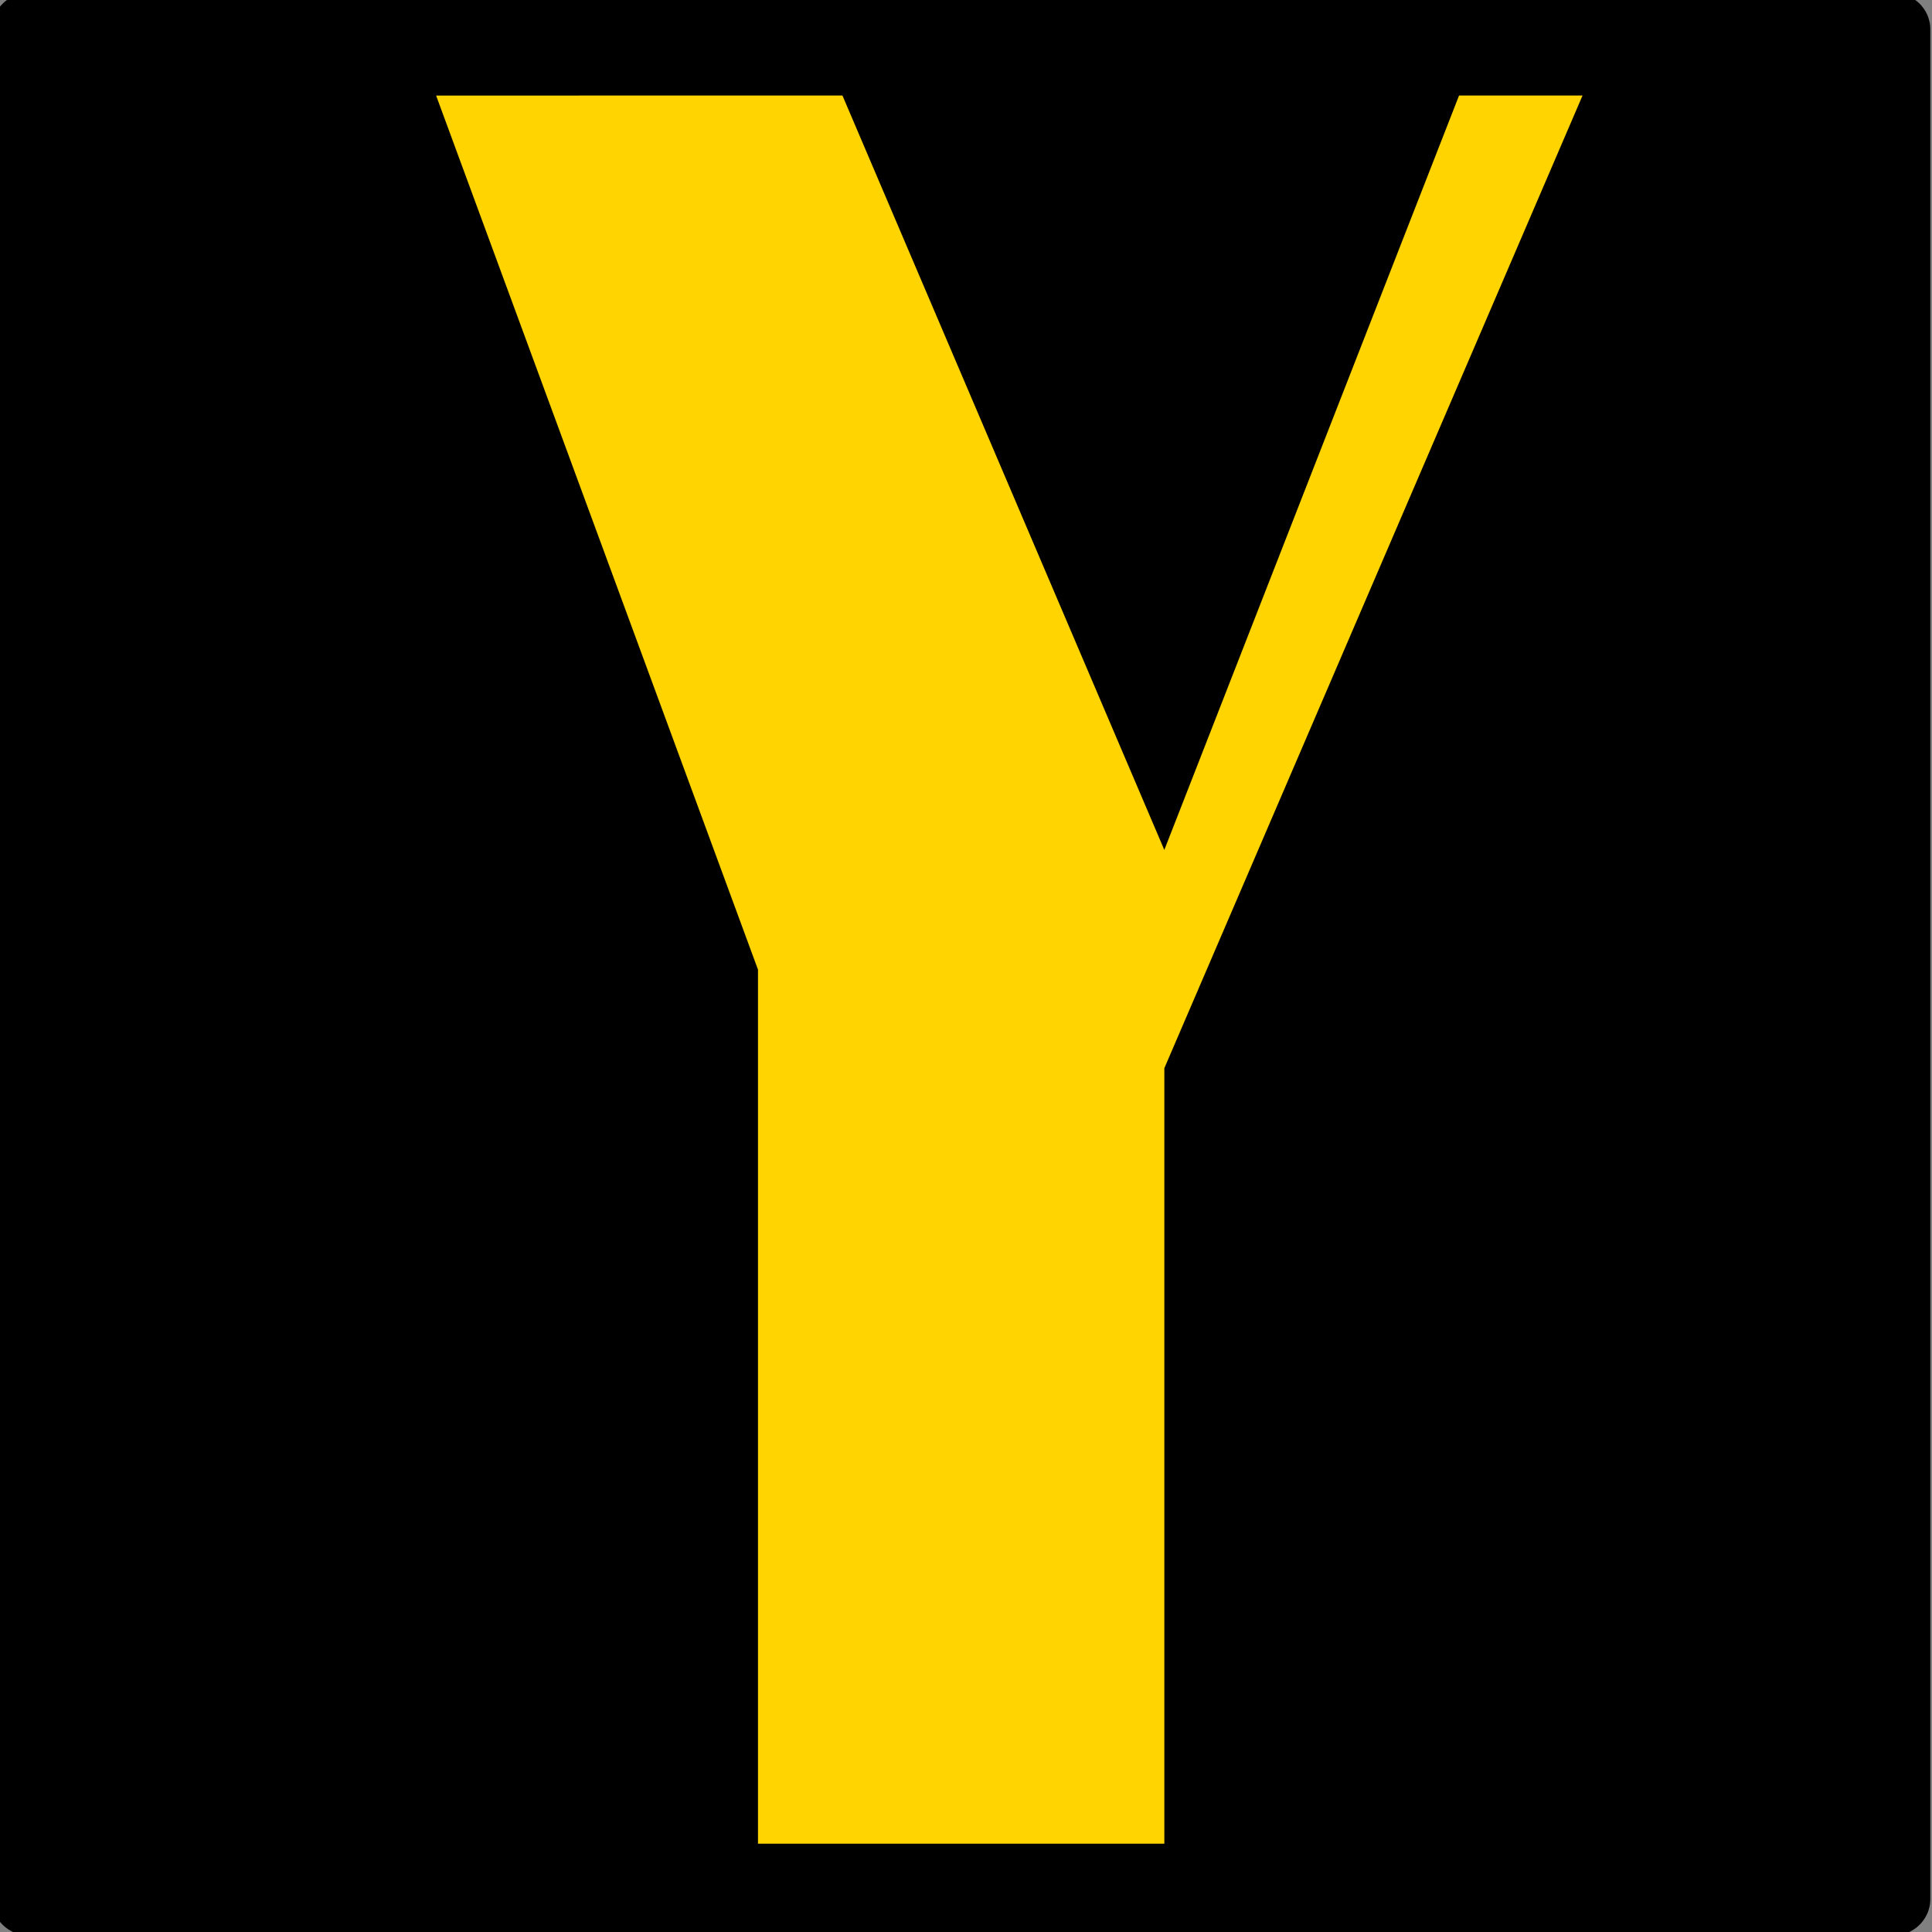
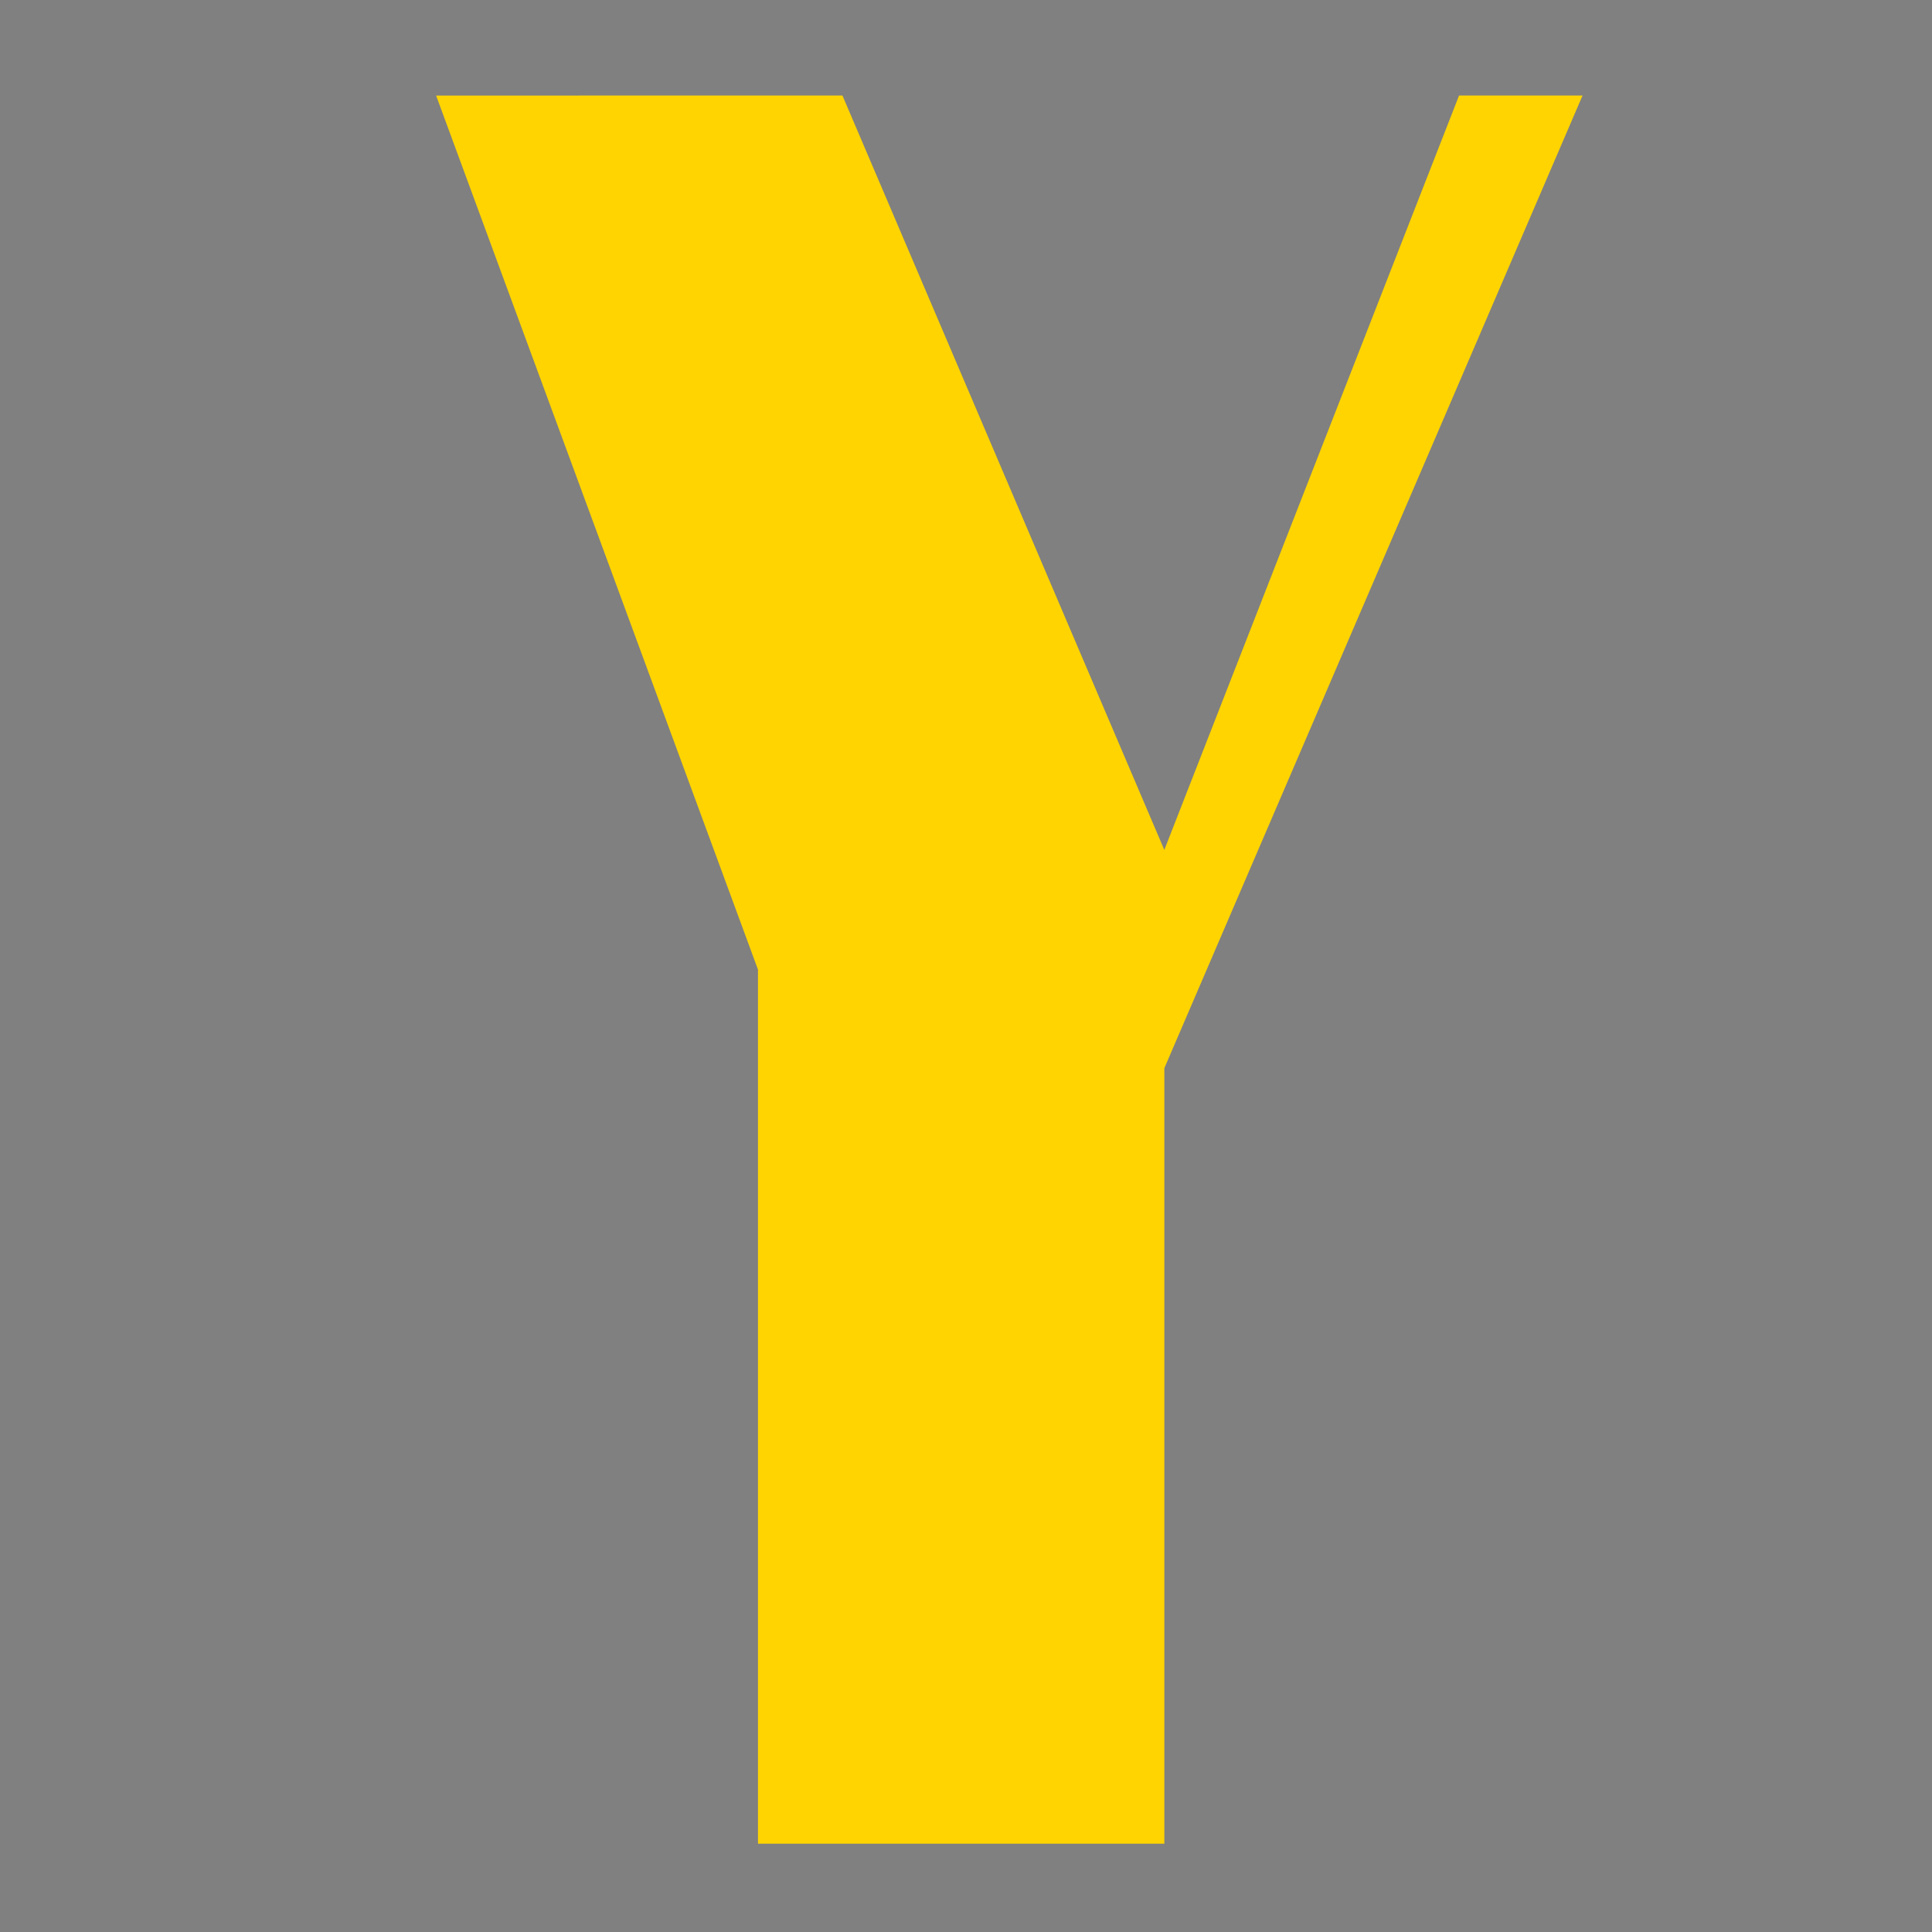
<svg xmlns="http://www.w3.org/2000/svg" xmlns:ns1="http://www.inkscape.org/namespaces/inkscape" xmlns:ns2="http://sodipodi.sourceforge.net/DTD/sodipodi-0.dtd" id="svg2" height="60" width="60" version="1.1" ns1:version="0.48.1 " ns2:docname="BNIWR_L_alignment.svg">
  <rect width="100%" height="100%" fill="#808080" stroke="none" />
  <defs id="defs17" />
  <ns2:namedview pagecolor="#ffffff" bordercolor="#666666" borderopacity="1" objecttolerance="10" gridtolerance="10" guidetolerance="10" ns1:pageopacity="0" ns1:pageshadow="2" ns1:window-width="1366" ns1:window-height="721" id="namedview15" showgrid="false" ns1:zoom="8.6" ns1:cx="30" ns1:cy="30" ns1:window-x="-4" ns1:window-y="-4" ns1:window-maximized="1" ns1:current-layer="g3079" />
  <g id="g3079" transform="matrix(0.818,0,0,0.818,-256.453,-405.71)">
    <g id="g3565-0" transform="matrix(0,1.25,1.25,0,318.82,567.73)" style="fill:#ffffff;stroke:#000000">
-       <path id="path3567-9" d="m 0,0 v 49.89 0.013 0.013 c -0.001,0.145 -0.011,0.289 -0.031,0.432 -0.019,0.144 -0.048,0.286 -0.088,0.425 -0.036,0.14 -0.083,0.278 -0.139,0.411 -0.056,0.133 -0.121,0.263 -0.195,0.387 -0.072,0.126 -0.153,0.246 -0.241,0.361 -0.088,0.114 -0.184,0.223 -0.287,0.325 -0.101,0.103 -0.21,0.199 -0.324,0.287 -0.115,0.088 -0.236,0.169 -0.361,0.24 -0.125,0.074 -0.254,0.138 -0.388,0.194 -0.133,0.056 -0.271,0.103 -0.41,0.14 -0.14,0.04 -0.282,0.07 -0.425,0.09 -0.144,0.02 -0.288,0.03 -0.432,0.029 h -49.943 c -0.144,-0.001 -0.289,-0.011 -0.432,-0.03 -0.144,-0.019 -0.285,-0.049 -0.425,-0.089 -0.14,-0.036 -0.277,-0.082 -0.411,-0.138 -0.133,-0.057 -0.262,-0.122 -0.387,-0.196 -0.125,-0.071 -0.246,-0.152 -0.361,-0.24 -0.114,-0.088 -0.223,-0.184 -0.324,-0.287 -0.104,-0.102 -0.199,-0.211 -0.288,-0.325 -0.088,-0.115 -0.168,-0.235 -0.24,-0.361 -0.073,-0.125 -0.138,-0.254 -0.194,-0.387 -0.056,-0.134 -0.103,-0.271 -0.14,-0.411 -0.04,-0.139 -0.07,-0.281 -0.09,-0.425 -0.02,-0.143 -0.03,-0.288 -0.029,-0.432 V -0.026 c 10e-4,-0.145 0.011,-0.289 0.03,-0.433 0.02,-0.143 0.049,-0.285 0.089,-0.424 0.036,-0.14 0.082,-0.278 0.138,-0.411 0.057,-0.134 0.122,-0.263 0.196,-0.387 0.072,-0.126 0.152,-0.247 0.24,-0.361 0.089,-0.115 0.184,-0.223 0.288,-0.325 0.101,-0.103 0.21,-0.199 0.324,-0.287 0.115,-0.088 0.236,-0.169 0.361,-0.241 0.125,-0.073 0.255,-0.138 0.388,-0.194 0.133,-0.055 0.27,-0.102 0.41,-0.14 0.14,-0.039 0.282,-0.069 0.425,-0.09 0.143,-0.02 0.288,-0.03 0.432,-0.028 h 0.013 l 0.014,-10e-4 h 49.889 l 0.013,10e-4 h 0.014 c 0.144,0 0.288,0.01 0.432,0.03 0.143,0.019 0.285,0.049 0.425,0.088 0.14,0.036 0.277,0.083 0.41,0.139 0.134,0.056 0.263,0.121 0.388,0.195 0.125,0.072 0.246,0.153 0.36,0.241 0.115,0.088 0.224,0.184 0.325,0.287 0.103,0.102 0.199,0.21 0.288,0.325 0.088,0.114 0.168,0.235 0.24,0.361 0.073,0.124 0.138,0.254 0.194,0.387 0.056,0.134 0.103,0.271 0.14,0.411 0.04,0.139 0.07,0.281 0.09,0.425 0.02,0.143 0.03,0.287 0.029,0.432 V -0.013 0 z" stroke-miterlimit="22.926" ns1:connector-curvature="0" style="stroke-width:0.223;stroke-linejoin:bevel;stroke-miterlimit:22.926" />
      <g id="g3569-7" transform="translate(0.054,0)" style="stroke-width:1.031" />
    </g>
    <g id="g3573-6" transform="matrix(0,1.25,1.25,0,318.82,564.76)" style="fill:#000000">
-       <path id="path3575-3" d="m 3.756,-3.389 v -0.009 c 0,-0.048 -0.003,-0.095 -0.01,-0.142 -0.006,-0.048 -0.016,-0.094 -0.03,-0.141 -0.011,-0.045 -0.027,-0.091 -0.046,-0.135 -0.018,-0.043 -0.04,-0.086 -0.065,-0.127 -0.024,-0.042 -0.05,-0.082 -0.08,-0.119 -0.028,-0.037 -0.06,-0.074 -0.094,-0.107 -0.033,-0.034 -0.069,-0.066 -0.107,-0.095 -0.038,-0.028 -0.077,-0.055 -0.12,-0.078 -0.041,-0.025 -0.084,-0.045 -0.127,-0.065 -0.044,-0.018 -0.09,-0.034 -0.135,-0.045 -0.047,-0.014 -0.093,-0.024 -0.141,-0.03 -0.047,-0.007 -0.094,-0.01 -0.142,-0.01 h -0.009 -56.781 -0.008 c -0.048,0 -0.096,0.003 -0.143,0.01 -0.047,0.006 -0.094,0.016 -0.14,0.03 -0.047,0.011 -0.092,0.027 -0.135,0.045 -0.044,0.018 -0.088,0.04 -0.129,0.065 -0.041,0.024 -0.081,0.05 -0.118,0.08 -0.039,0.028 -0.074,0.06 -0.108,0.094 -0.034,0.033 -0.066,0.069 -0.094,0.107 -0.03,0.037 -0.056,0.077 -0.08,0.119 -0.024,0.041 -0.046,0.084 -0.065,0.127 -0.018,0.044 -0.033,0.09 -0.046,0.135 -0.013,0.047 -0.023,0.093 -0.03,0.141 -0.007,0.047 -0.01,0.094 -0.009,0.142 V 53.287 c 0,0.048 0.002,0.095 0.009,0.143 0.007,0.047 0.017,0.094 0.03,0.14 0.011,0.047 0.027,0.092 0.046,0.135 0.019,0.044 0.041,0.087 0.065,0.128 0.024,0.041 0.05,0.081 0.08,0.118 0.028,0.039 0.06,0.074 0.094,0.108 0.034,0.034 0.069,0.066 0.108,0.094 0.038,0.03 0.077,0.056 0.118,0.08 0.041,0.024 0.084,0.045 0.129,0.065 0.043,0.018 0.089,0.033 0.135,0.045 0.046,0.014 0.093,0.023 0.14,0.03 0.048,0.007 0.096,0.01 0.143,0.009 H 2.659 c 0.048,0 0.096,-0.002 0.142,-0.009 0.048,-0.007 0.094,-0.016 0.141,-0.03 0.046,-0.011 0.091,-0.027 0.135,-0.045 0.043,-0.018 0.086,-0.04 0.127,-0.065 0.042,-0.024 0.082,-0.05 0.12,-0.08 0.038,-0.028 0.074,-0.06 0.107,-0.094 0.034,-0.034 0.066,-0.069 0.096,-0.108 0.028,-0.037 0.055,-0.077 0.079,-0.118 0.025,-0.041 0.046,-0.084 0.065,-0.128 0.018,-0.043 0.034,-0.089 0.046,-0.135 0.014,-0.045 0.024,-0.093 0.031,-0.14 0.006,-0.048 0.009,-0.095 0.009,-0.143 v -0.008 -56.669" ns1:connector-curvature="0" style="fill:#000000;fill-rule:evenodd" />
-     </g>
-     <path style="fill:#ffd400;fill-opacity:1" d="m 13.688,3.188 10,27.156 0,27.156 12.625,0 0,-24.094 12.993,-30.219 -3.837,0 L 36.312,26.625 l -10,-23.438 z" transform="matrix(1.222,0,0,1.222,313.343,495.71)" id="path4079" ns1:connector-curvature="0" ns2:nodetypes="cccccccccc" />
+       </g>
+     <path style="fill:#ffd400;fill-opacity:1" d="m 13.688,3.188 10,27.156 0,27.156 12.625,0 0,-24.094 12.993,-30.219 -3.837,0 L 36.312,26.625 l -10,-23.438 " transform="matrix(1.222,0,0,1.222,313.343,495.71)" id="path4079" ns1:connector-curvature="0" ns2:nodetypes="cccccccccc" />
  </g>
</svg>